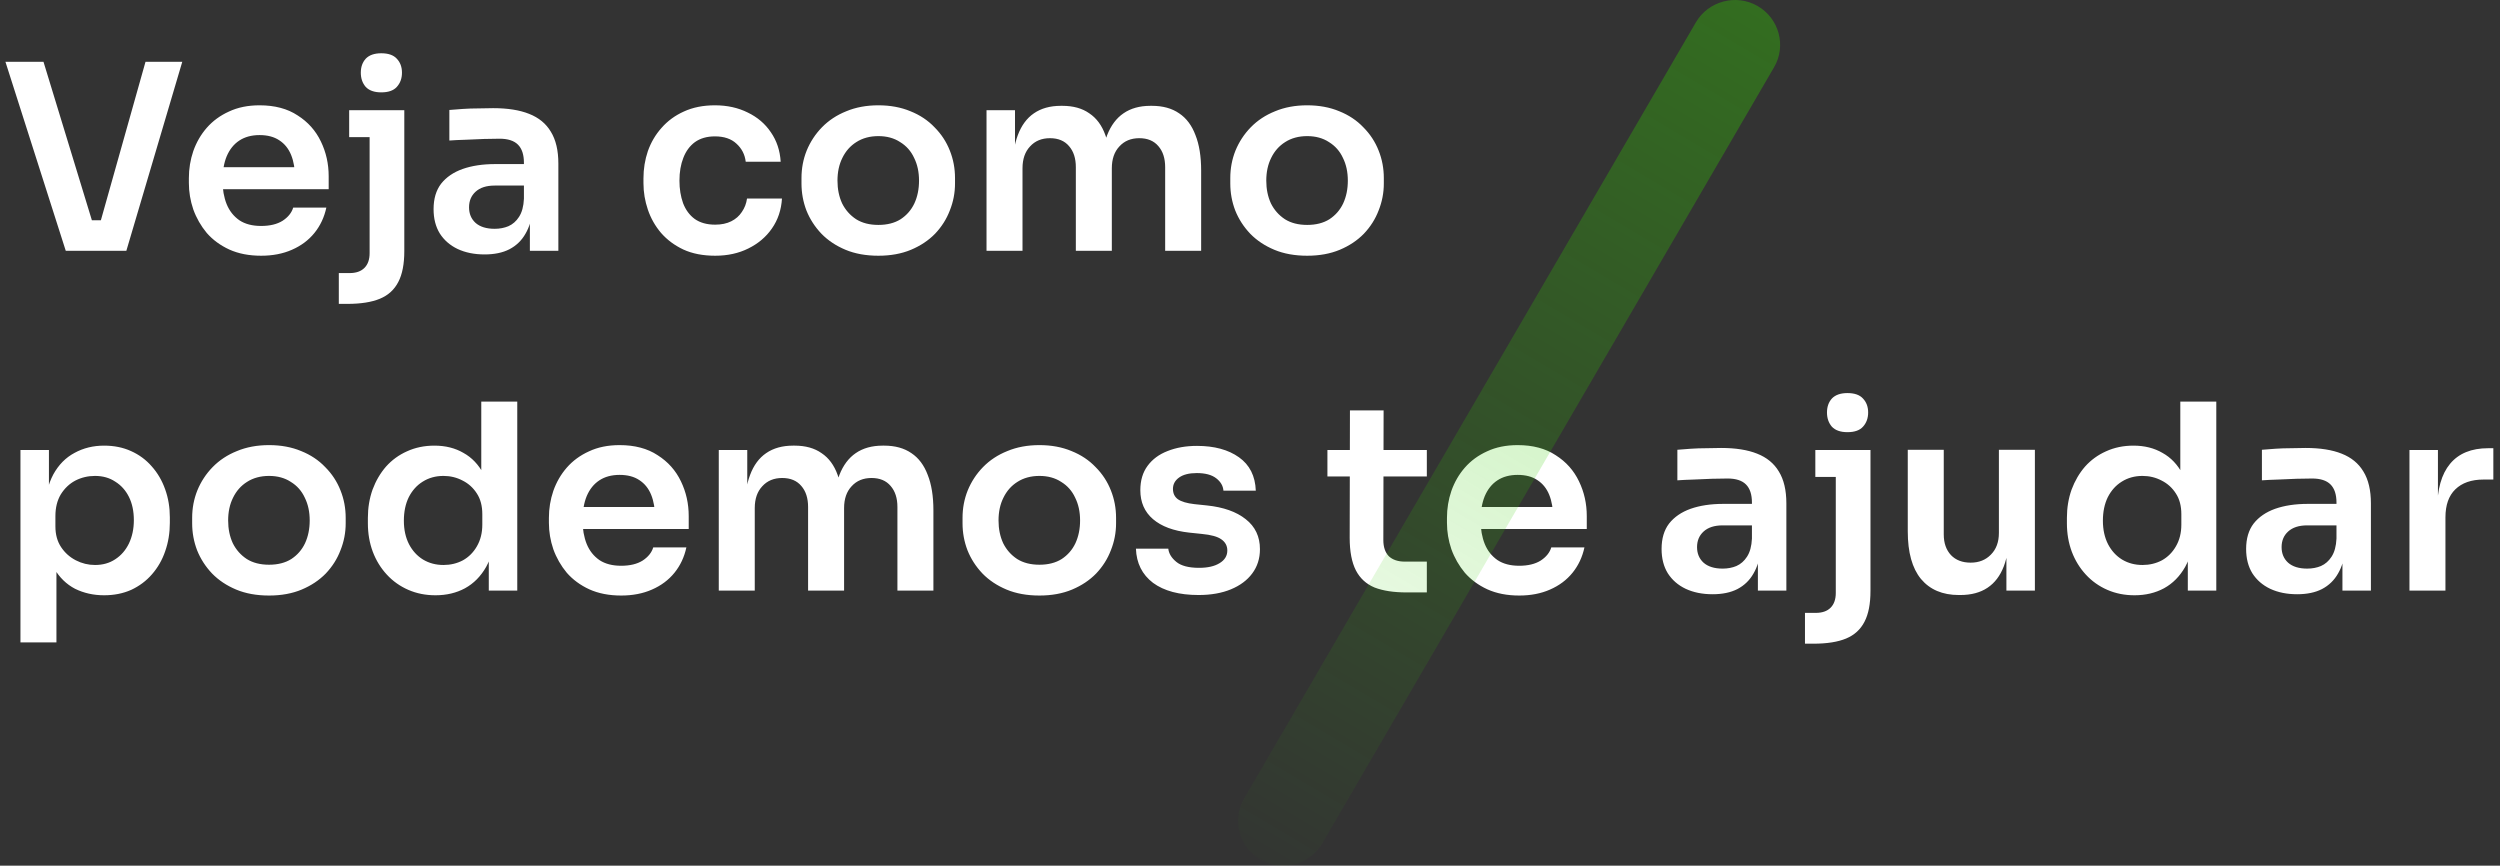
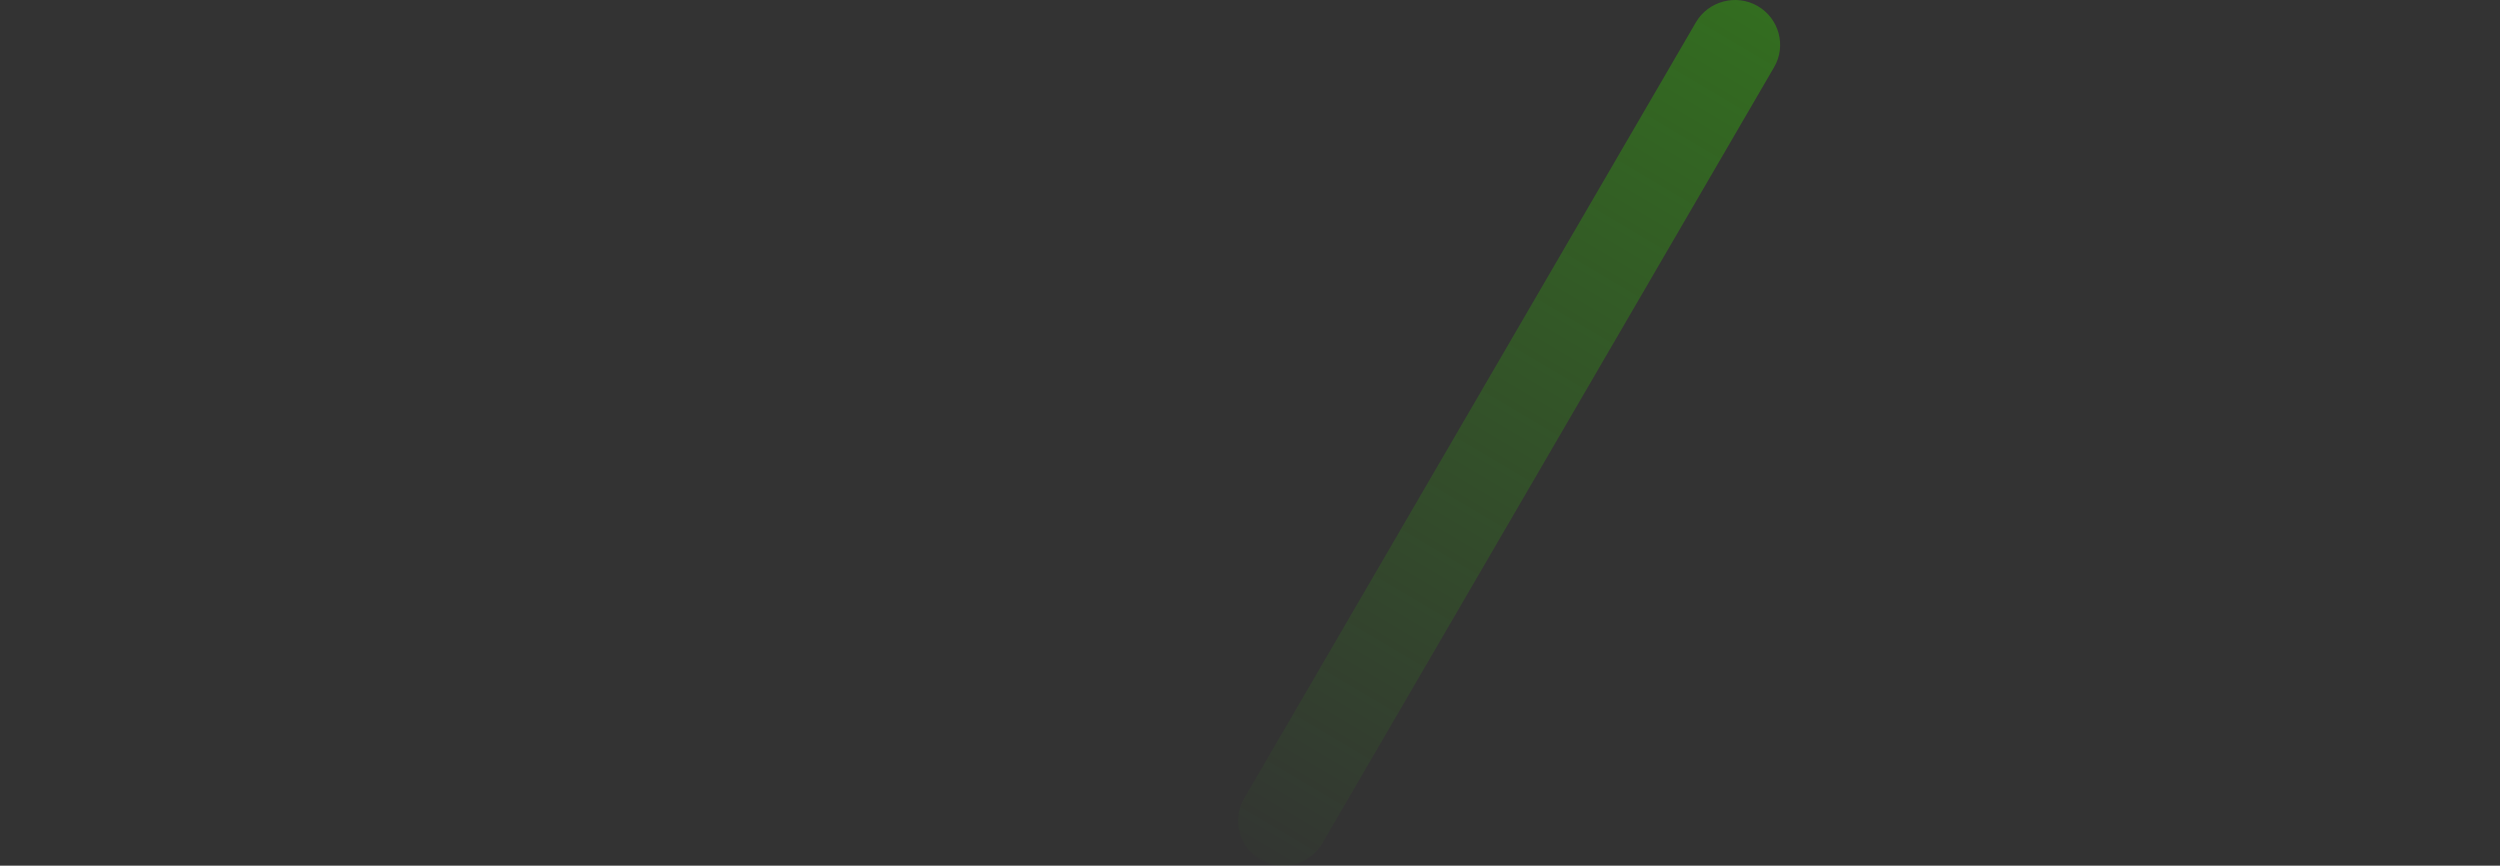
<svg xmlns="http://www.w3.org/2000/svg" width="309" height="107" viewBox="0 0 309 107" fill="none">
  <rect x="0" y="0" width="309" height="107" fill="#333333" stroke="none" />
-   <path d="M8.128 31L0.672 7.64H5.376L11.552 27.864L10.208 27.224H13.664L12.288 27.864L17.984 7.64H22.528L15.616 31H8.128ZM32.273 31.608C30.779 31.608 29.467 31.352 28.337 30.84C27.227 30.328 26.299 29.645 25.553 28.792C24.827 27.917 24.273 26.947 23.889 25.88C23.526 24.813 23.345 23.725 23.345 22.616V22.008C23.345 20.856 23.526 19.747 23.889 18.68C24.273 17.592 24.827 16.632 25.553 15.8C26.299 14.947 27.217 14.275 28.305 13.784C29.393 13.272 30.651 13.016 32.081 13.016C33.958 13.016 35.526 13.432 36.785 14.264C38.065 15.075 39.025 16.152 39.665 17.496C40.305 18.819 40.625 20.248 40.625 21.784V23.384H25.233V20.664H37.841L36.465 22.008C36.465 20.899 36.305 19.949 35.985 19.16C35.665 18.371 35.174 17.763 34.513 17.336C33.873 16.909 33.062 16.696 32.081 16.696C31.099 16.696 30.267 16.92 29.585 17.368C28.902 17.816 28.379 18.467 28.017 19.32C27.675 20.152 27.505 21.155 27.505 22.328C27.505 23.416 27.675 24.387 28.017 25.24C28.358 26.072 28.881 26.733 29.585 27.224C30.289 27.693 31.185 27.928 32.273 27.928C33.361 27.928 34.246 27.715 34.929 27.288C35.611 26.84 36.049 26.296 36.241 25.656H40.337C40.081 26.851 39.59 27.896 38.865 28.792C38.139 29.688 37.211 30.381 36.081 30.872C34.971 31.363 33.702 31.608 32.273 31.608ZM41.877 37.56V33.752H43.221C44.01 33.752 44.618 33.539 45.044 33.112C45.471 32.685 45.684 32.077 45.684 31.288V13.624H49.972V31.032C49.972 32.632 49.727 33.901 49.236 34.84C48.746 35.8 47.989 36.493 46.965 36.92C45.941 37.347 44.596 37.56 42.932 37.56H41.877ZM43.157 16.952V13.624H49.972V16.952H43.157ZM47.124 11.416C46.271 11.416 45.631 11.192 45.205 10.744C44.799 10.275 44.596 9.688 44.596 8.984C44.596 8.28 44.799 7.704 45.205 7.256C45.631 6.808 46.271 6.584 47.124 6.584C47.999 6.584 48.639 6.808 49.044 7.256C49.471 7.704 49.684 8.28 49.684 8.984C49.684 9.688 49.471 10.275 49.044 10.744C48.639 11.192 47.999 11.416 47.124 11.416ZM65.493 31V25.848H64.757V20.12C64.757 19.117 64.512 18.371 64.022 17.88C63.531 17.389 62.773 17.144 61.749 17.144C61.216 17.144 60.576 17.155 59.83 17.176C59.083 17.197 58.325 17.229 57.557 17.272C56.811 17.293 56.139 17.325 55.541 17.368V13.592C56.032 13.549 56.587 13.507 57.206 13.464C57.824 13.421 58.453 13.4 59.093 13.4C59.755 13.379 60.373 13.368 60.95 13.368C62.742 13.368 64.224 13.603 65.397 14.072C66.592 14.541 67.488 15.277 68.085 16.28C68.704 17.283 69.013 18.595 69.013 20.216V31H65.493ZM59.894 31.448C58.635 31.448 57.526 31.224 56.566 30.776C55.627 30.328 54.891 29.688 54.358 28.856C53.846 28.024 53.59 27.021 53.59 25.848C53.59 24.568 53.899 23.523 54.517 22.712C55.157 21.901 56.043 21.293 57.173 20.888C58.325 20.483 59.669 20.28 61.206 20.28H65.237V22.936H61.142C60.117 22.936 59.328 23.192 58.773 23.704C58.24 24.195 57.974 24.835 57.974 25.624C57.974 26.413 58.24 27.053 58.773 27.544C59.328 28.035 60.117 28.28 61.142 28.28C61.76 28.28 62.325 28.173 62.837 27.96C63.371 27.725 63.808 27.341 64.15 26.808C64.512 26.253 64.715 25.507 64.757 24.568L65.846 25.816C65.739 27.032 65.44 28.056 64.95 28.888C64.48 29.72 63.819 30.36 62.965 30.808C62.133 31.235 61.109 31.448 59.894 31.448ZM88.396 31.608C86.882 31.608 85.57 31.352 84.46 30.84C83.372 30.328 82.455 29.645 81.708 28.792C80.983 27.939 80.439 26.979 80.076 25.912C79.714 24.845 79.532 23.757 79.532 22.648V22.04C79.532 20.867 79.714 19.747 80.076 18.68C80.46 17.592 81.026 16.632 81.772 15.8C82.519 14.947 83.436 14.275 84.524 13.784C85.634 13.272 86.914 13.016 88.364 13.016C89.879 13.016 91.234 13.315 92.428 13.912C93.623 14.488 94.572 15.299 95.276 16.344C96.002 17.389 96.407 18.605 96.492 19.992H92.172C92.066 19.096 91.682 18.349 91.02 17.752C90.38 17.155 89.495 16.856 88.364 16.856C87.383 16.856 86.562 17.091 85.9 17.56C85.26 18.029 84.78 18.68 84.46 19.512C84.14 20.323 83.98 21.261 83.98 22.328C83.98 23.352 84.13 24.28 84.428 25.112C84.748 25.944 85.228 26.595 85.868 27.064C86.53 27.533 87.372 27.768 88.396 27.768C89.164 27.768 89.826 27.629 90.38 27.352C90.935 27.075 91.372 26.691 91.692 26.2C92.034 25.709 92.247 25.155 92.332 24.536H96.652C96.567 25.944 96.151 27.181 95.404 28.248C94.679 29.293 93.708 30.115 92.492 30.712C91.298 31.309 89.932 31.608 88.396 31.608ZM108.568 31.608C107.032 31.608 105.677 31.363 104.504 30.872C103.33 30.381 102.338 29.72 101.528 28.888C100.717 28.035 100.098 27.075 99.671 26.008C99.266 24.941 99.064 23.832 99.064 22.68V22.008C99.064 20.813 99.277 19.683 99.704 18.616C100.152 17.528 100.781 16.568 101.592 15.736C102.424 14.883 103.426 14.221 104.6 13.752C105.773 13.261 107.096 13.016 108.568 13.016C110.04 13.016 111.362 13.261 112.536 13.752C113.709 14.221 114.701 14.883 115.512 15.736C116.344 16.568 116.973 17.528 117.4 18.616C117.826 19.683 118.04 20.813 118.04 22.008V22.68C118.04 23.832 117.826 24.941 117.4 26.008C116.994 27.075 116.386 28.035 115.576 28.888C114.765 29.72 113.773 30.381 112.6 30.872C111.426 31.363 110.082 31.608 108.568 31.608ZM108.568 27.8C109.656 27.8 110.573 27.565 111.32 27.096C112.066 26.605 112.632 25.955 113.016 25.144C113.4 24.312 113.592 23.373 113.592 22.328C113.592 21.261 113.389 20.323 112.984 19.512C112.6 18.68 112.024 18.029 111.256 17.56C110.509 17.069 109.613 16.824 108.568 16.824C107.522 16.824 106.616 17.069 105.848 17.56C105.101 18.029 104.525 18.68 104.12 19.512C103.714 20.323 103.512 21.261 103.512 22.328C103.512 23.373 103.704 24.312 104.088 25.144C104.493 25.955 105.069 26.605 105.816 27.096C106.562 27.565 107.48 27.8 108.568 27.8ZM121.934 31V13.624H125.454V21.08H125.134C125.134 19.331 125.358 17.869 125.806 16.696C126.254 15.501 126.916 14.605 127.79 14.008C128.686 13.389 129.796 13.08 131.118 13.08H131.31C132.654 13.08 133.764 13.389 134.638 14.008C135.534 14.605 136.196 15.501 136.622 16.696C137.07 17.869 137.294 19.331 137.294 21.08H136.174C136.174 19.331 136.398 17.869 136.846 16.696C137.316 15.501 137.988 14.605 138.862 14.008C139.758 13.389 140.868 13.08 142.19 13.08H142.382C143.726 13.08 144.846 13.389 145.742 14.008C146.638 14.605 147.31 15.501 147.758 16.696C148.228 17.869 148.462 19.331 148.462 21.08V31H144.014V20.664C144.014 19.576 143.737 18.712 143.182 18.072C142.628 17.411 141.838 17.08 140.814 17.08C139.79 17.08 138.969 17.421 138.35 18.104C137.732 18.765 137.422 19.661 137.422 20.792V31H132.974V20.664C132.974 19.576 132.697 18.712 132.142 18.072C131.588 17.411 130.798 17.08 129.774 17.08C128.75 17.08 127.929 17.421 127.31 18.104C126.692 18.765 126.382 19.661 126.382 20.792V31H121.934ZM161.568 31.608C160.032 31.608 158.677 31.363 157.504 30.872C156.33 30.381 155.338 29.72 154.528 28.888C153.717 28.035 153.098 27.075 152.672 26.008C152.266 24.941 152.064 23.832 152.064 22.68V22.008C152.064 20.813 152.277 19.683 152.704 18.616C153.152 17.528 153.781 16.568 154.592 15.736C155.424 14.883 156.426 14.221 157.6 13.752C158.773 13.261 160.096 13.016 161.568 13.016C163.04 13.016 164.362 13.261 165.536 13.752C166.709 14.221 167.701 14.883 168.512 15.736C169.344 16.568 169.973 17.528 170.4 18.616C170.826 19.683 171.04 20.813 171.04 22.008V22.68C171.04 23.832 170.826 24.941 170.4 26.008C169.994 27.075 169.386 28.035 168.576 28.888C167.765 29.72 166.773 30.381 165.6 30.872C164.426 31.363 163.082 31.608 161.568 31.608ZM161.568 27.8C162.656 27.8 163.573 27.565 164.32 27.096C165.066 26.605 165.632 25.955 166.016 25.144C166.4 24.312 166.592 23.373 166.592 22.328C166.592 21.261 166.389 20.323 165.984 19.512C165.6 18.68 165.024 18.029 164.256 17.56C163.509 17.069 162.613 16.824 161.568 16.824C160.522 16.824 159.616 17.069 158.848 17.56C158.101 18.029 157.525 18.68 157.12 19.512C156.714 20.323 156.512 21.261 156.512 22.328C156.512 23.373 156.704 24.312 157.088 25.144C157.493 25.955 158.069 26.605 158.816 27.096C159.562 27.565 160.48 27.8 161.568 27.8ZM2.528 79.4V55.624H6.048V63.112L5.504 63.08C5.589 61.309 5.952 59.827 6.592 58.632C7.253 57.437 8.128 56.552 9.216 55.976C10.304 55.379 11.52 55.08 12.864 55.08C14.101 55.08 15.211 55.304 16.192 55.752C17.195 56.2 18.048 56.829 18.752 57.64C19.477 58.451 20.032 59.4 20.416 60.488C20.8 61.555 20.992 62.707 20.992 63.944V64.616C20.992 65.875 20.8 67.048 20.416 68.136C20.053 69.203 19.509 70.152 18.784 70.984C18.08 71.795 17.227 72.435 16.224 72.904C15.221 73.352 14.101 73.576 12.864 73.576C11.563 73.576 10.368 73.309 9.28 72.776C8.213 72.221 7.349 71.379 6.688 70.248C6.027 69.096 5.653 67.613 5.568 65.8L6.976 67.944V79.4H2.528ZM11.744 69.832C12.704 69.832 13.536 69.597 14.24 69.128C14.965 68.659 15.531 68.008 15.936 67.176C16.341 66.323 16.544 65.363 16.544 64.296C16.544 63.187 16.341 62.227 15.936 61.416C15.531 60.605 14.965 59.976 14.24 59.528C13.536 59.059 12.704 58.824 11.744 58.824C10.869 58.824 10.059 59.016 9.312 59.4C8.587 59.784 7.989 60.349 7.52 61.096C7.072 61.843 6.848 62.739 6.848 63.784V65.064C6.848 66.067 7.083 66.92 7.552 67.624C8.021 68.328 8.629 68.872 9.376 69.256C10.123 69.64 10.912 69.832 11.744 69.832ZM33.255 73.608C31.719 73.608 30.364 73.363 29.191 72.872C28.018 72.381 27.026 71.72 26.215 70.888C25.404 70.035 24.786 69.075 24.359 68.008C23.954 66.941 23.751 65.832 23.751 64.68V64.008C23.751 62.813 23.964 61.683 24.391 60.616C24.839 59.528 25.468 58.568 26.279 57.736C27.111 56.883 28.114 56.221 29.287 55.752C30.46 55.261 31.783 55.016 33.255 55.016C34.727 55.016 36.05 55.261 37.223 55.752C38.396 56.221 39.388 56.883 40.199 57.736C41.031 58.568 41.66 59.528 42.087 60.616C42.514 61.683 42.727 62.813 42.727 64.008V64.68C42.727 65.832 42.514 66.941 42.087 68.008C41.682 69.075 41.074 70.035 40.263 70.888C39.452 71.72 38.46 72.381 37.287 72.872C36.114 73.363 34.77 73.608 33.255 73.608ZM33.255 69.8C34.343 69.8 35.26 69.565 36.007 69.096C36.754 68.605 37.319 67.955 37.703 67.144C38.087 66.312 38.279 65.373 38.279 64.328C38.279 63.261 38.076 62.323 37.671 61.512C37.287 60.68 36.711 60.029 35.943 59.56C35.196 59.069 34.3 58.824 33.255 58.824C32.21 58.824 31.303 59.069 30.535 59.56C29.788 60.029 29.212 60.68 28.807 61.512C28.402 62.323 28.199 63.261 28.199 64.328C28.199 65.373 28.391 66.312 28.775 67.144C29.18 67.955 29.756 68.605 30.503 69.096C31.25 69.565 32.167 69.8 33.255 69.8ZM53.822 73.576C52.606 73.576 51.486 73.352 50.462 72.904C49.438 72.456 48.552 71.827 47.806 71.016C47.059 70.205 46.483 69.267 46.078 68.2C45.672 67.112 45.47 65.939 45.47 64.68V64.008C45.47 62.771 45.662 61.608 46.046 60.52C46.451 59.432 47.006 58.483 47.71 57.672C48.435 56.861 49.299 56.232 50.302 55.784C51.326 55.315 52.456 55.08 53.694 55.08C55.059 55.08 56.254 55.379 57.278 55.976C58.323 56.552 59.155 57.427 59.774 58.6C60.392 59.773 60.734 61.245 60.798 63.016L59.486 61.48V49.64H63.934V73H60.414V65.608H61.182C61.118 67.379 60.755 68.861 60.094 70.056C59.432 71.229 58.558 72.115 57.47 72.712C56.403 73.288 55.187 73.576 53.822 73.576ZM54.814 69.832C55.688 69.832 56.488 69.64 57.214 69.256C57.939 68.851 58.515 68.275 58.942 67.528C59.39 66.76 59.614 65.864 59.614 64.84V63.56C59.614 62.536 59.39 61.683 58.942 61C58.494 60.296 57.907 59.763 57.182 59.4C56.456 59.016 55.667 58.824 54.814 58.824C53.854 58.824 53 59.059 52.254 59.528C51.528 59.976 50.952 60.616 50.526 61.448C50.12 62.28 49.918 63.251 49.918 64.36C49.918 65.469 50.131 66.44 50.558 67.272C50.984 68.083 51.56 68.712 52.286 69.16C53.032 69.608 53.875 69.832 54.814 69.832ZM76.773 73.608C75.279 73.608 73.967 73.352 72.837 72.84C71.727 72.328 70.799 71.645 70.053 70.792C69.327 69.917 68.773 68.947 68.389 67.88C68.026 66.813 67.845 65.725 67.845 64.616V64.008C67.845 62.856 68.026 61.747 68.389 60.68C68.773 59.592 69.327 58.632 70.053 57.8C70.799 56.947 71.717 56.275 72.805 55.784C73.893 55.272 75.151 55.016 76.581 55.016C78.458 55.016 80.026 55.432 81.285 56.264C82.565 57.075 83.525 58.152 84.165 59.496C84.805 60.819 85.125 62.248 85.125 63.784V65.384H69.733V62.664H82.341L80.965 64.008C80.965 62.899 80.805 61.949 80.485 61.16C80.165 60.371 79.674 59.763 79.013 59.336C78.373 58.909 77.562 58.696 76.581 58.696C75.599 58.696 74.767 58.92 74.085 59.368C73.402 59.816 72.879 60.467 72.517 61.32C72.175 62.152 72.005 63.155 72.005 64.328C72.005 65.416 72.175 66.387 72.517 67.24C72.858 68.072 73.381 68.733 74.085 69.224C74.789 69.693 75.685 69.928 76.773 69.928C77.861 69.928 78.746 69.715 79.429 69.288C80.111 68.84 80.549 68.296 80.741 67.656H84.837C84.581 68.851 84.09 69.896 83.365 70.792C82.639 71.688 81.711 72.381 80.581 72.872C79.471 73.363 78.202 73.608 76.773 73.608ZM88.841 73V55.624H92.361V63.08H92.04C92.04 61.331 92.264 59.869 92.713 58.696C93.16 57.501 93.822 56.605 94.697 56.008C95.593 55.389 96.702 55.08 98.025 55.08H98.216C99.561 55.08 100.67 55.389 101.545 56.008C102.441 56.605 103.102 57.501 103.529 58.696C103.977 59.869 104.201 61.331 104.201 63.08H103.081C103.081 61.331 103.305 59.869 103.753 58.696C104.222 57.501 104.894 56.605 105.769 56.008C106.665 55.389 107.774 55.08 109.097 55.08H109.289C110.633 55.08 111.753 55.389 112.649 56.008C113.545 56.605 114.217 57.501 114.665 58.696C115.134 59.869 115.369 61.331 115.369 63.08V73H110.921V62.664C110.921 61.576 110.643 60.712 110.089 60.072C109.534 59.411 108.745 59.08 107.721 59.08C106.697 59.08 105.875 59.421 105.257 60.104C104.638 60.765 104.329 61.661 104.329 62.792V73H99.88V62.664C99.88 61.576 99.603 60.712 99.049 60.072C98.494 59.411 97.704 59.08 96.68 59.08C95.656 59.08 94.835 59.421 94.216 60.104C93.598 60.765 93.288 61.661 93.288 62.792V73H88.841ZM128.474 73.608C126.938 73.608 125.583 73.363 124.41 72.872C123.236 72.381 122.244 71.72 121.434 70.888C120.623 70.035 120.004 69.075 119.578 68.008C119.172 66.941 118.97 65.832 118.97 64.68V64.008C118.97 62.813 119.183 61.683 119.61 60.616C120.058 59.528 120.687 58.568 121.498 57.736C122.33 56.883 123.332 56.221 124.506 55.752C125.679 55.261 127.002 55.016 128.474 55.016C129.946 55.016 131.268 55.261 132.442 55.752C133.615 56.221 134.607 56.883 135.418 57.736C136.25 58.568 136.879 59.528 137.306 60.616C137.732 61.683 137.946 62.813 137.946 64.008V64.68C137.946 65.832 137.732 66.941 137.306 68.008C136.9 69.075 136.292 70.035 135.482 70.888C134.671 71.72 133.679 72.381 132.506 72.872C131.332 73.363 129.988 73.608 128.474 73.608ZM128.474 69.8C129.562 69.8 130.479 69.565 131.226 69.096C131.972 68.605 132.538 67.955 132.922 67.144C133.306 66.312 133.498 65.373 133.498 64.328C133.498 63.261 133.295 62.323 132.89 61.512C132.506 60.68 131.93 60.029 131.162 59.56C130.415 59.069 129.519 58.824 128.474 58.824C127.428 58.824 126.522 59.069 125.754 59.56C125.007 60.029 124.431 60.68 124.026 61.512C123.62 62.323 123.418 63.261 123.418 64.328C123.418 65.373 123.61 66.312 123.994 67.144C124.399 67.955 124.975 68.605 125.722 69.096C126.468 69.565 127.386 69.8 128.474 69.8ZM148.145 73.544C145.755 73.544 143.878 73.043 142.513 72.04C141.169 71.016 140.465 69.608 140.401 67.816H144.401C144.465 68.413 144.795 68.957 145.393 69.448C145.99 69.939 146.929 70.184 148.209 70.184C149.275 70.184 150.118 69.992 150.737 69.608C151.377 69.224 151.697 68.701 151.697 68.04C151.697 67.464 151.451 67.005 150.961 66.664C150.491 66.323 149.681 66.099 148.529 65.992L146.993 65.832C145.051 65.619 143.558 65.064 142.513 64.168C141.467 63.272 140.945 62.077 140.945 60.584C140.945 59.389 141.243 58.387 141.841 57.576C142.438 56.765 143.259 56.157 144.305 55.752C145.371 55.325 146.587 55.112 147.953 55.112C150.086 55.112 151.814 55.581 153.137 56.52C154.459 57.459 155.153 58.835 155.217 60.648H151.217C151.174 60.051 150.875 59.539 150.321 59.112C149.766 58.685 148.966 58.472 147.921 58.472C146.982 58.472 146.257 58.653 145.745 59.016C145.233 59.379 144.977 59.848 144.977 60.424C144.977 60.979 145.179 61.405 145.585 61.704C146.011 62.003 146.694 62.205 147.633 62.312L149.169 62.472C151.217 62.685 152.817 63.251 153.969 64.168C155.142 65.085 155.729 66.323 155.729 67.88C155.729 69.032 155.409 70.035 154.769 70.888C154.15 71.72 153.275 72.371 152.145 72.84C151.014 73.309 149.681 73.544 148.145 73.544ZM173.861 73.224C172.261 73.224 170.939 73.021 169.893 72.616C168.869 72.189 168.101 71.485 167.589 70.504C167.077 69.501 166.821 68.157 166.821 66.472L166.853 50.728H171.013L170.981 66.76C170.981 67.613 171.205 68.275 171.653 68.744C172.123 69.192 172.784 69.416 173.637 69.416H176.357V73.224H173.861ZM164.069 58.888V55.624H176.357V58.888H164.069ZM187.773 73.608C186.279 73.608 184.967 73.352 183.837 72.84C182.727 72.328 181.799 71.645 181.053 70.792C180.327 69.917 179.773 68.947 179.389 67.88C179.026 66.813 178.845 65.725 178.845 64.616V64.008C178.845 62.856 179.026 61.747 179.389 60.68C179.773 59.592 180.327 58.632 181.053 57.8C181.799 56.947 182.717 56.275 183.805 55.784C184.893 55.272 186.151 55.016 187.581 55.016C189.458 55.016 191.026 55.432 192.285 56.264C193.565 57.075 194.525 58.152 195.165 59.496C195.805 60.819 196.125 62.248 196.125 63.784V65.384H180.733V62.664H193.341L191.965 64.008C191.965 62.899 191.805 61.949 191.485 61.16C191.165 60.371 190.674 59.763 190.013 59.336C189.373 58.909 188.562 58.696 187.581 58.696C186.599 58.696 185.767 58.92 185.085 59.368C184.402 59.816 183.879 60.467 183.517 61.32C183.175 62.152 183.005 63.155 183.005 64.328C183.005 65.416 183.175 66.387 183.517 67.24C183.858 68.072 184.381 68.733 185.085 69.224C185.789 69.693 186.685 69.928 187.773 69.928C188.861 69.928 189.746 69.715 190.429 69.288C191.111 68.84 191.549 68.296 191.741 67.656H195.837C195.581 68.851 195.09 69.896 194.365 70.792C193.639 71.688 192.711 72.381 191.581 72.872C190.471 73.363 189.202 73.608 187.773 73.608ZM217.275 73V67.848H216.539V62.12C216.539 61.117 216.293 60.371 215.803 59.88C215.312 59.389 214.555 59.144 213.531 59.144C212.997 59.144 212.357 59.155 211.611 59.176C210.864 59.197 210.107 59.229 209.339 59.272C208.592 59.293 207.92 59.325 207.323 59.368V55.592C207.813 55.549 208.368 55.507 208.987 55.464C209.605 55.421 210.235 55.4 210.875 55.4C211.536 55.379 212.155 55.368 212.731 55.368C214.523 55.368 216.005 55.603 217.179 56.072C218.373 56.541 219.269 57.277 219.867 58.28C220.485 59.283 220.795 60.595 220.795 62.216V73H217.275ZM211.675 73.448C210.416 73.448 209.307 73.224 208.347 72.776C207.408 72.328 206.672 71.688 206.139 70.856C205.627 70.024 205.371 69.021 205.371 67.848C205.371 66.568 205.68 65.523 206.299 64.712C206.939 63.901 207.824 63.293 208.955 62.888C210.107 62.483 211.451 62.28 212.987 62.28H217.019V64.936H212.923C211.899 64.936 211.109 65.192 210.555 65.704C210.021 66.195 209.755 66.835 209.755 67.624C209.755 68.413 210.021 69.053 210.555 69.544C211.109 70.035 211.899 70.28 212.923 70.28C213.541 70.28 214.107 70.173 214.619 69.96C215.152 69.725 215.589 69.341 215.931 68.808C216.293 68.253 216.496 67.507 216.539 66.568L217.627 67.816C217.52 69.032 217.221 70.056 216.731 70.888C216.261 71.72 215.6 72.36 214.747 72.808C213.915 73.235 212.891 73.448 211.675 73.448ZM223.095 79.56V75.752H224.439C225.229 75.752 225.837 75.539 226.263 75.112C226.69 74.685 226.903 74.077 226.903 73.288V55.624H231.191V73.032C231.191 74.632 230.946 75.901 230.455 76.84C229.965 77.8 229.207 78.493 228.183 78.92C227.159 79.347 225.815 79.56 224.151 79.56H223.095ZM224.375 58.952V55.624H231.191V58.952H224.375ZM228.343 53.416C227.49 53.416 226.85 53.192 226.423 52.744C226.018 52.275 225.815 51.688 225.815 50.984C225.815 50.28 226.018 49.704 226.423 49.256C226.85 48.808 227.49 48.584 228.343 48.584C229.218 48.584 229.858 48.808 230.263 49.256C230.69 49.704 230.903 50.28 230.903 50.984C230.903 51.688 230.69 52.275 230.263 52.744C229.858 53.192 229.218 53.416 228.343 53.416ZM242.104 73.544C240.099 73.544 238.542 72.883 237.432 71.56C236.344 70.237 235.8 68.275 235.8 65.672V55.592H240.248V66.056C240.248 67.123 240.547 67.976 241.144 68.616C241.742 69.235 242.552 69.544 243.576 69.544C244.6 69.544 245.432 69.213 246.072 68.552C246.734 67.891 247.064 66.995 247.064 65.864V55.592H251.512V73H247.992V65.608H248.344C248.344 67.357 248.12 68.819 247.672 69.992C247.224 71.165 246.552 72.051 245.656 72.648C244.76 73.245 243.64 73.544 242.296 73.544H242.104ZM263.822 73.576C262.606 73.576 261.486 73.352 260.462 72.904C259.438 72.456 258.552 71.827 257.806 71.016C257.059 70.205 256.483 69.267 256.078 68.2C255.672 67.112 255.47 65.939 255.47 64.68V64.008C255.47 62.771 255.662 61.608 256.046 60.52C256.451 59.432 257.006 58.483 257.71 57.672C258.435 56.861 259.299 56.232 260.302 55.784C261.326 55.315 262.456 55.08 263.694 55.08C265.059 55.08 266.254 55.379 267.278 55.976C268.323 56.552 269.155 57.427 269.774 58.6C270.392 59.773 270.734 61.245 270.798 63.016L269.486 61.48V49.64H273.934V73H270.414V65.608H271.182C271.118 67.379 270.755 68.861 270.094 70.056C269.432 71.229 268.558 72.115 267.47 72.712C266.403 73.288 265.187 73.576 263.822 73.576ZM264.814 69.832C265.688 69.832 266.488 69.64 267.214 69.256C267.939 68.851 268.515 68.275 268.942 67.528C269.39 66.76 269.614 65.864 269.614 64.84V63.56C269.614 62.536 269.39 61.683 268.942 61C268.494 60.296 267.907 59.763 267.182 59.4C266.456 59.016 265.667 58.824 264.814 58.824C263.854 58.824 263 59.059 262.254 59.528C261.528 59.976 260.952 60.616 260.526 61.448C260.12 62.28 259.918 63.251 259.918 64.36C259.918 65.469 260.131 66.44 260.558 67.272C260.984 68.083 261.56 68.712 262.286 69.16C263.032 69.608 263.875 69.832 264.814 69.832ZM289.525 73V67.848H288.789V62.12C288.789 61.117 288.543 60.371 288.053 59.88C287.562 59.389 286.805 59.144 285.781 59.144C285.247 59.144 284.607 59.155 283.861 59.176C283.114 59.197 282.357 59.229 281.589 59.272C280.842 59.293 280.17 59.325 279.573 59.368V55.592C280.063 55.549 280.618 55.507 281.237 55.464C281.855 55.421 282.485 55.4 283.125 55.4C283.786 55.379 284.405 55.368 284.981 55.368C286.773 55.368 288.255 55.603 289.429 56.072C290.623 56.541 291.519 57.277 292.117 58.28C292.735 59.283 293.045 60.595 293.045 62.216V73H289.525ZM283.925 73.448C282.666 73.448 281.557 73.224 280.597 72.776C279.658 72.328 278.922 71.688 278.389 70.856C277.877 70.024 277.621 69.021 277.621 67.848C277.621 66.568 277.93 65.523 278.549 64.712C279.189 63.901 280.074 63.293 281.205 62.888C282.357 62.483 283.701 62.28 285.237 62.28H289.269V64.936H285.173C284.149 64.936 283.359 65.192 282.805 65.704C282.271 66.195 282.005 66.835 282.005 67.624C282.005 68.413 282.271 69.053 282.805 69.544C283.359 70.035 284.149 70.28 285.173 70.28C285.791 70.28 286.357 70.173 286.869 69.96C287.402 69.725 287.839 69.341 288.181 68.808C288.543 68.253 288.746 67.507 288.789 66.568L289.877 67.816C289.77 69.032 289.471 70.056 288.981 70.888C288.511 71.72 287.85 72.36 286.997 72.808C286.165 73.235 285.141 73.448 283.925 73.448ZM297.809 73V55.624H301.329V62.984H301.233C301.233 60.488 301.767 58.6 302.833 57.32C303.9 56.04 305.468 55.4 307.537 55.4H308.177V59.272H306.961C305.468 59.272 304.305 59.677 303.473 60.488C302.663 61.277 302.257 62.429 302.257 63.944V73H297.809Z" fill="white" />
  <path d="M155.815 106.26C153.157 104.731 152.23 101.331 153.771 98.695L209.608 2.767C211.15 0.131 214.578 -0.789 217.236 0.74C219.894 2.269 220.821 5.669 219.279 8.306L163.442 104.233C161.912 106.869 158.484 107.789 155.815 106.26Z" fill="url(#paint0_linear_2602_26540)" />
  <defs>
    <linearGradient id="paint0_linear_2602_26540" x1="136" y1="101" x2="308" y2="-189" gradientUnits="userSpaceOnUse">
      <stop stop-color="#33CC00" stop-opacity="0" />
      <stop offset="1" stop-color="#33CC00" />
    </linearGradient>
  </defs>
</svg>